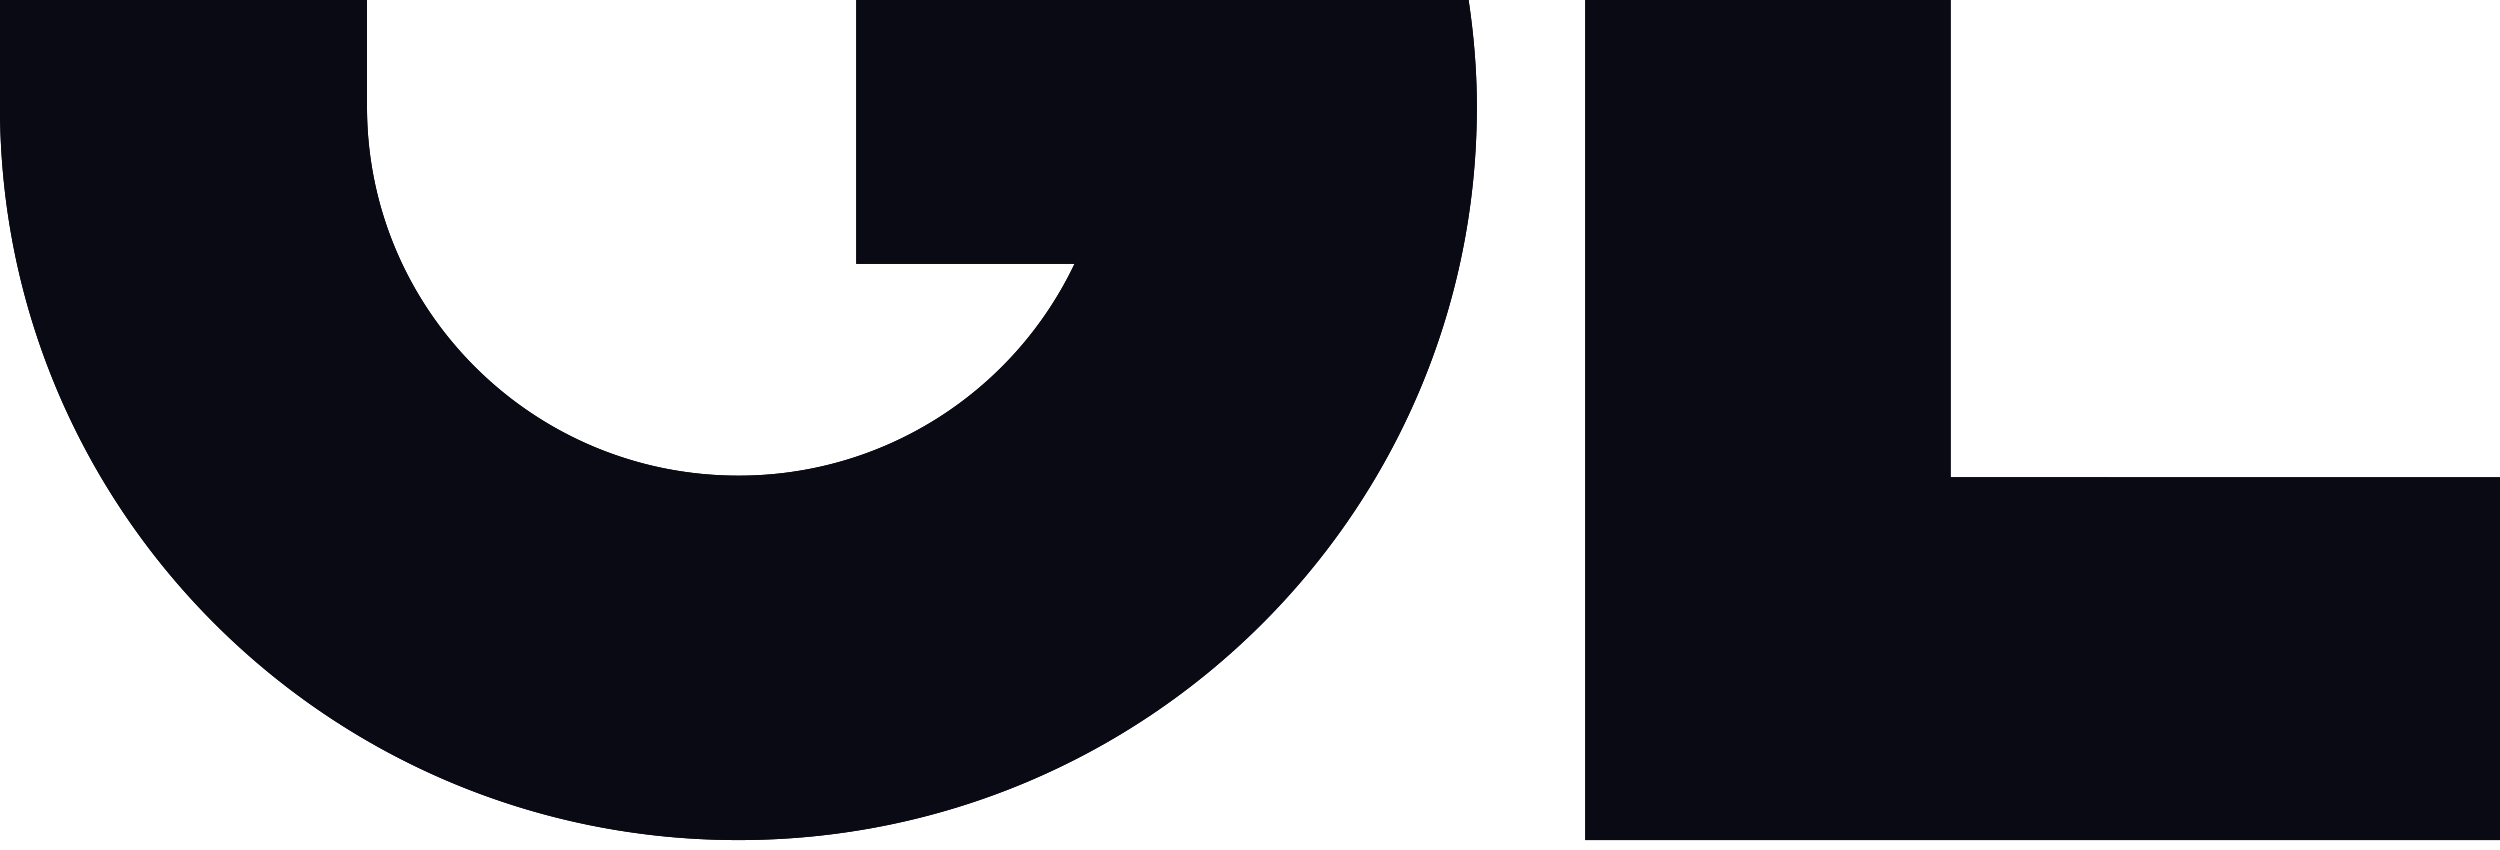
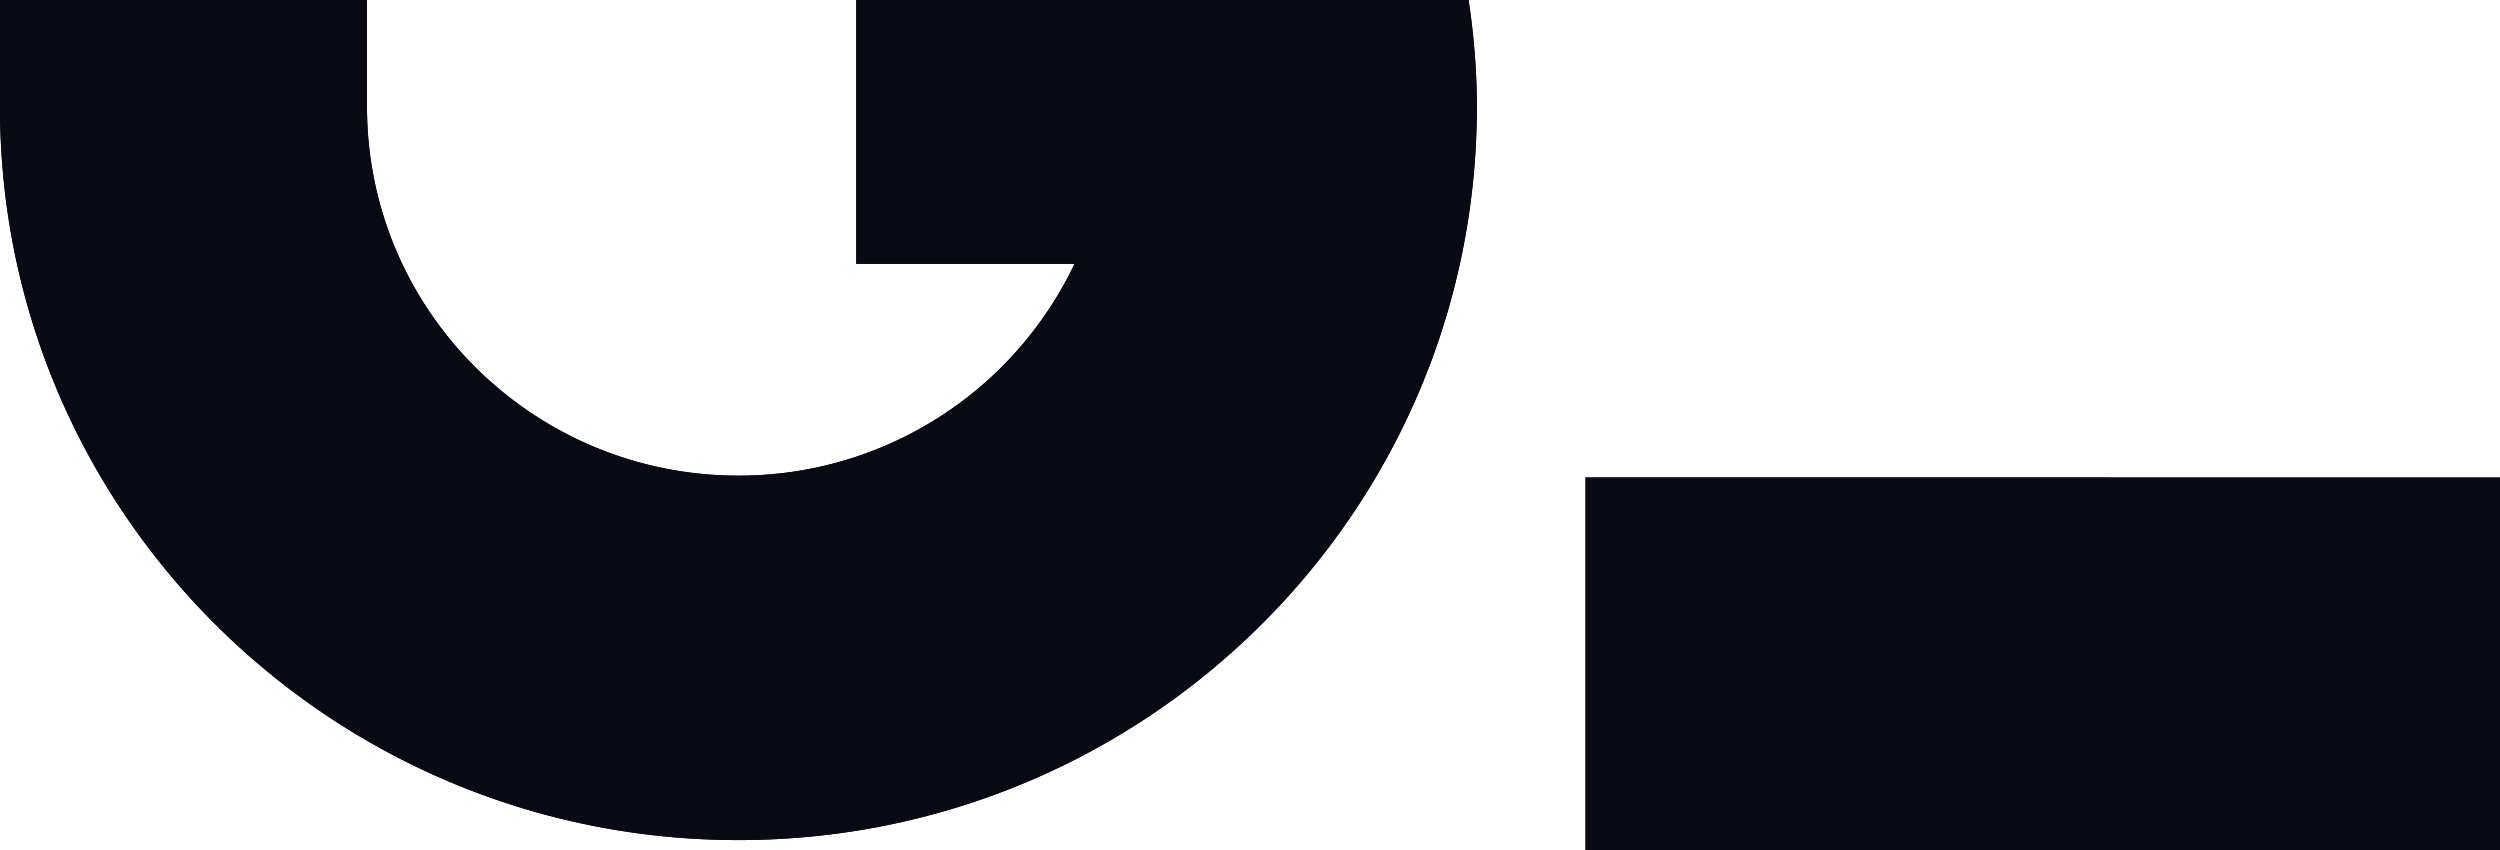
<svg xmlns="http://www.w3.org/2000/svg" width="100" height="34" viewBox="0 0 100 34">
  <g>
    <g>
      <g>
-         <path fill="#090a14" d="M78.026 19.089V0H63.41v33.602H100V19.09z" />
+         <path fill="#090a14" d="M78.026 19.089H63.41v33.602H100V19.09z" />
      </g>
      <g>
        <path fill="#090a14" d="M55.32 0H34.25v10.556h8.73a14.864 14.864 0 0 1-13.445 8.47c-8.204 0-14.855-6.604-14.855-14.75V0H0v4.276c0 16.196 13.223 29.327 29.536 29.327 16.313 0 29.538-13.13 29.538-29.327 0-1.455-.121-2.879-.33-4.276h-3.423z" />
      </g>
      <g>
-         <path fill="#090a14" d="M78.026 19.089V0H63.41v33.602H100V19.09z" />
-       </g>
+         </g>
      <g>
        <path fill="#090a14" d="M55.32 0H34.25v10.556h8.73a14.864 14.864 0 0 1-13.445 8.47c-8.204 0-14.855-6.604-14.855-14.75V0H0v4.276c0 16.196 13.223 29.327 29.536 29.327 16.313 0 29.538-13.13 29.538-29.327 0-1.455-.121-2.879-.33-4.276h-3.423z" />
      </g>
    </g>
  </g>
</svg>